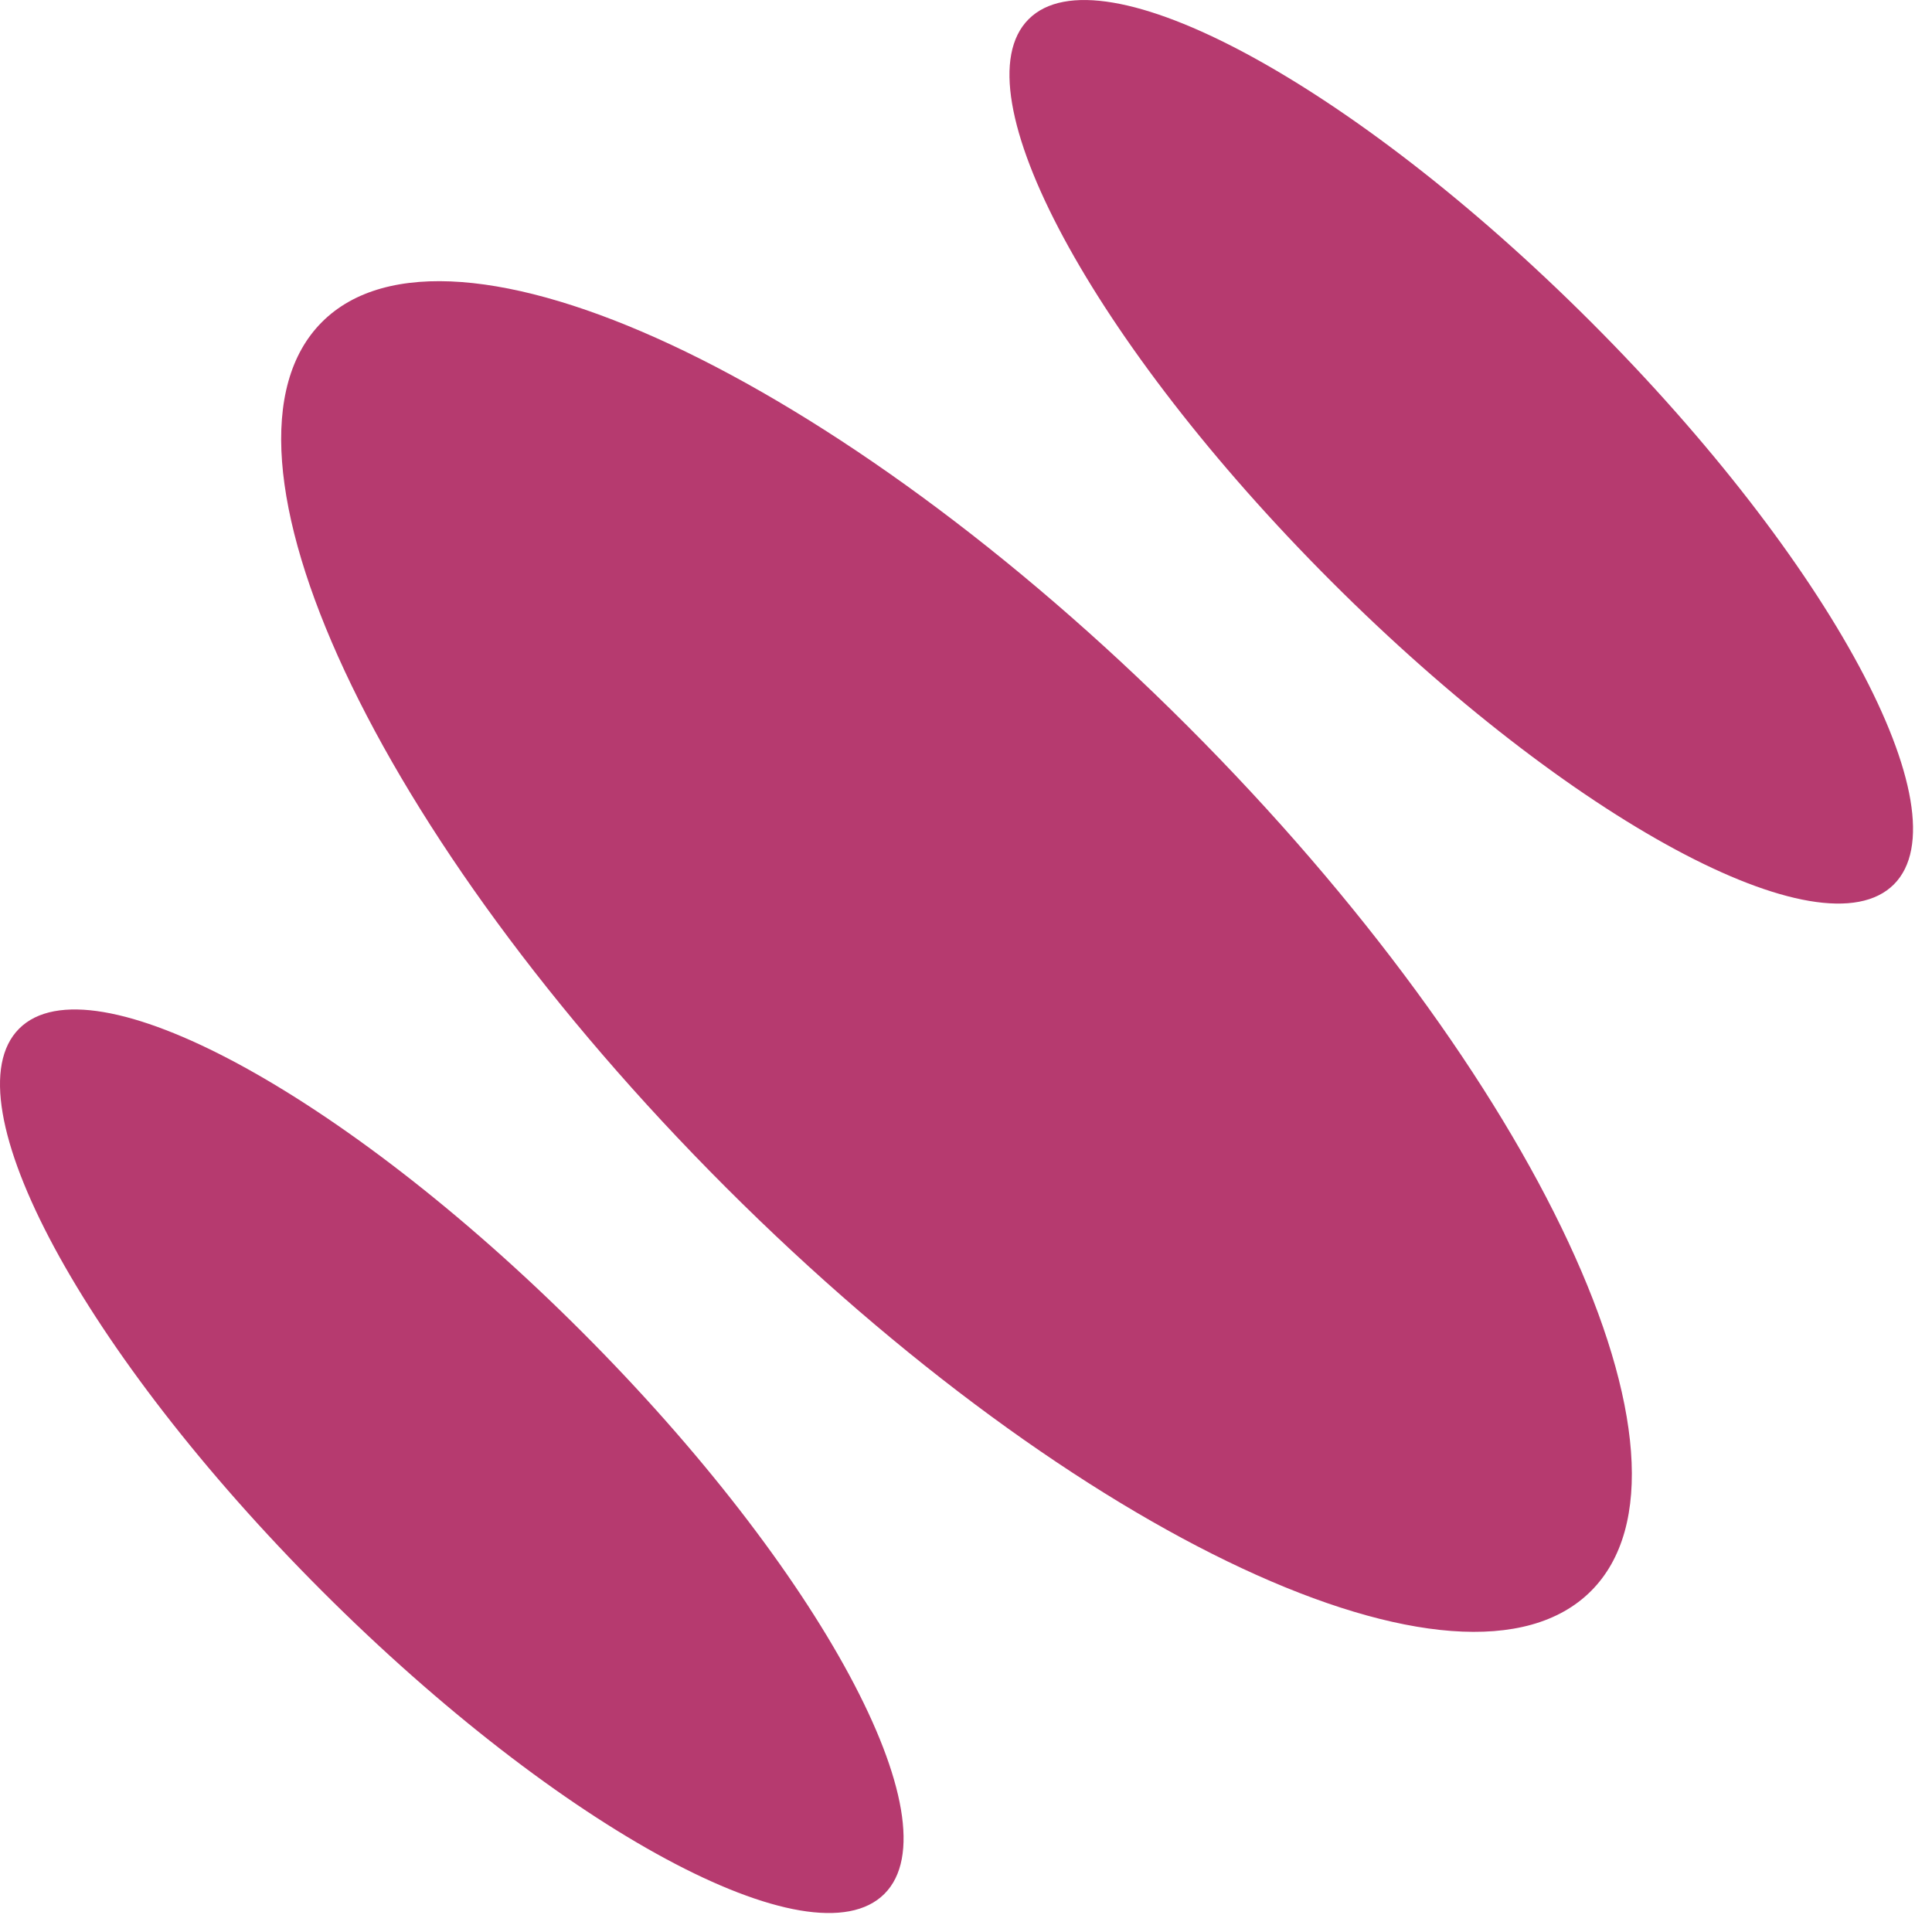
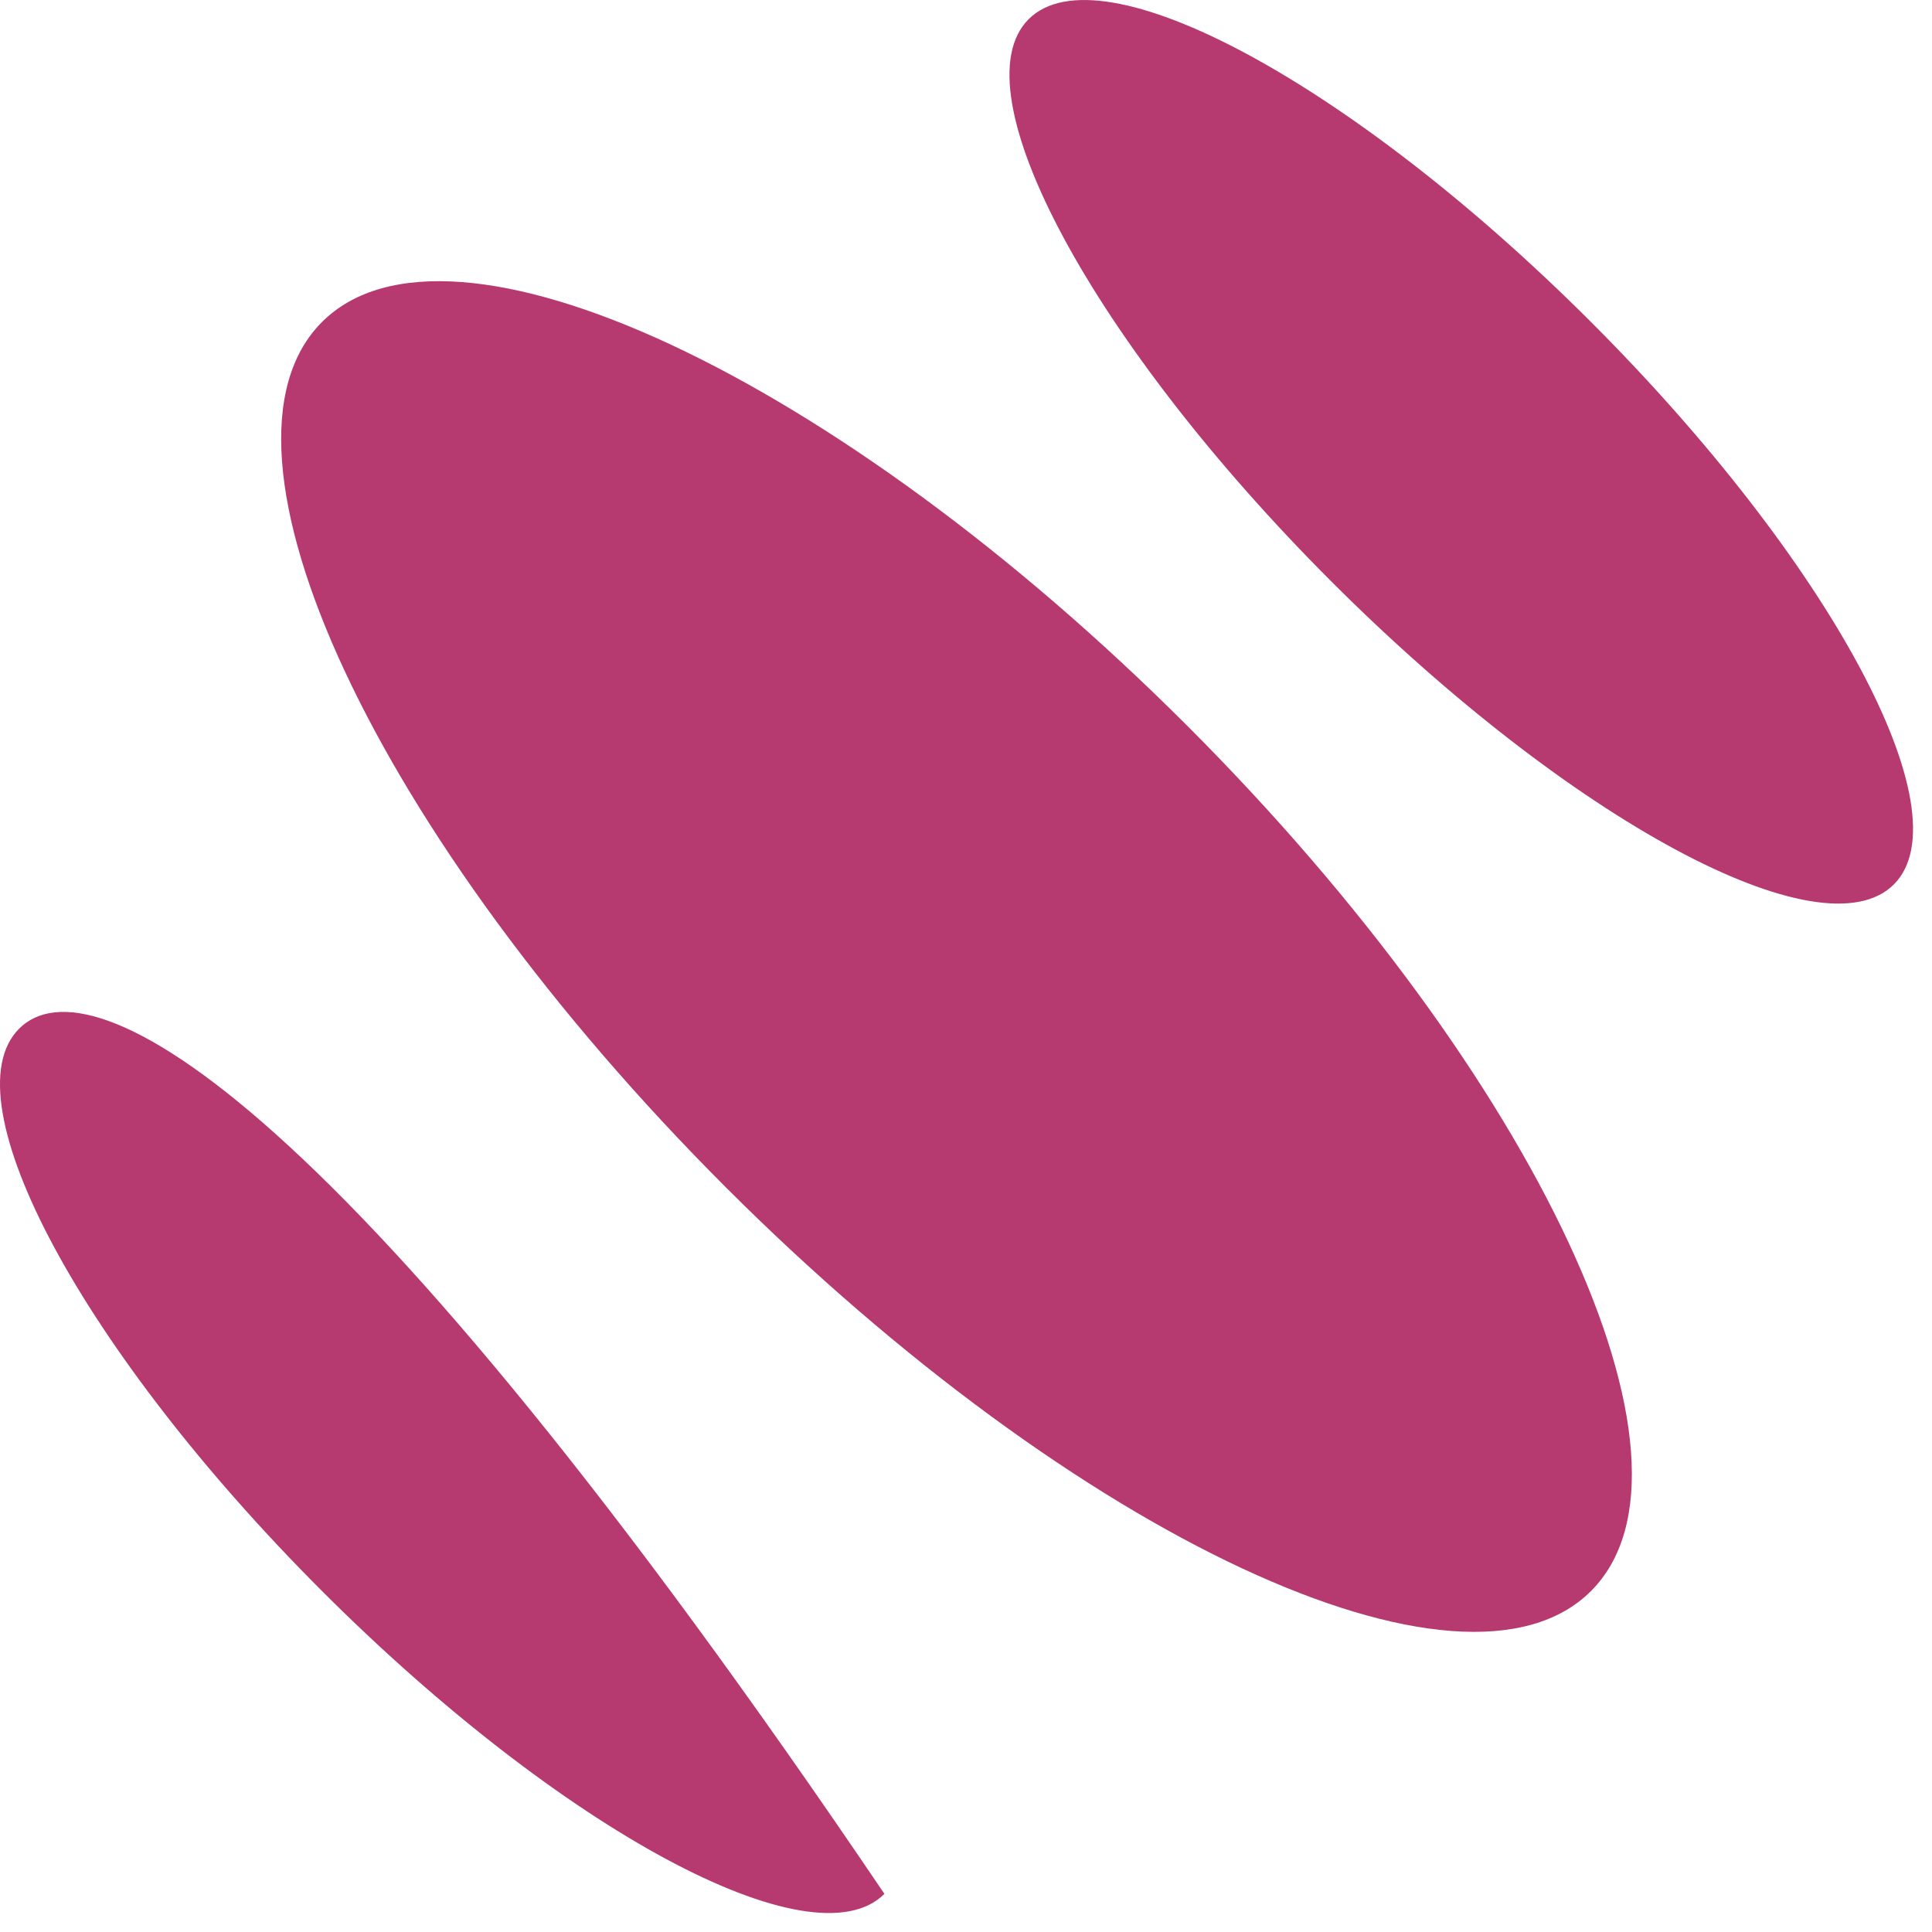
<svg xmlns="http://www.w3.org/2000/svg" fill="none" height="100%" overflow="visible" preserveAspectRatio="none" style="display: block;" viewBox="0 0 57 57" width="100%">
-   <path d="M35.028 21.413C45.366 31.752 50.7 43.181 46.94 46.94C43.181 50.7 31.752 45.366 21.413 35.028C11.074 24.689 5.74 13.26 9.5 9.5C13.26 5.741 24.689 11.074 35.028 21.413ZM46.94 9.5C39.891 2.451 32.462 -1.549 30.348 0.566C28.233 2.68 32.233 10.109 39.282 17.158C46.331 24.207 53.76 28.208 55.875 26.093C57.99 23.978 53.989 16.549 46.94 9.5ZM0.565 30.348C-1.549 32.462 2.451 39.891 9.5 46.94C16.549 53.989 23.978 57.99 26.093 55.875C28.208 53.76 24.207 46.331 17.158 39.282C10.109 32.233 2.68 28.233 0.565 30.348Z" fill="#B63A6F" id="Vector" />
+   <path d="M35.028 21.413C45.366 31.752 50.7 43.181 46.94 46.94C43.181 50.7 31.752 45.366 21.413 35.028C11.074 24.689 5.74 13.26 9.5 9.5C13.26 5.741 24.689 11.074 35.028 21.413ZM46.94 9.5C39.891 2.451 32.462 -1.549 30.348 0.566C28.233 2.68 32.233 10.109 39.282 17.158C46.331 24.207 53.76 28.208 55.875 26.093C57.99 23.978 53.989 16.549 46.94 9.5ZM0.565 30.348C-1.549 32.462 2.451 39.891 9.5 46.94C16.549 53.989 23.978 57.99 26.093 55.875C10.109 32.233 2.68 28.233 0.565 30.348Z" fill="#B63A6F" id="Vector" />
</svg>